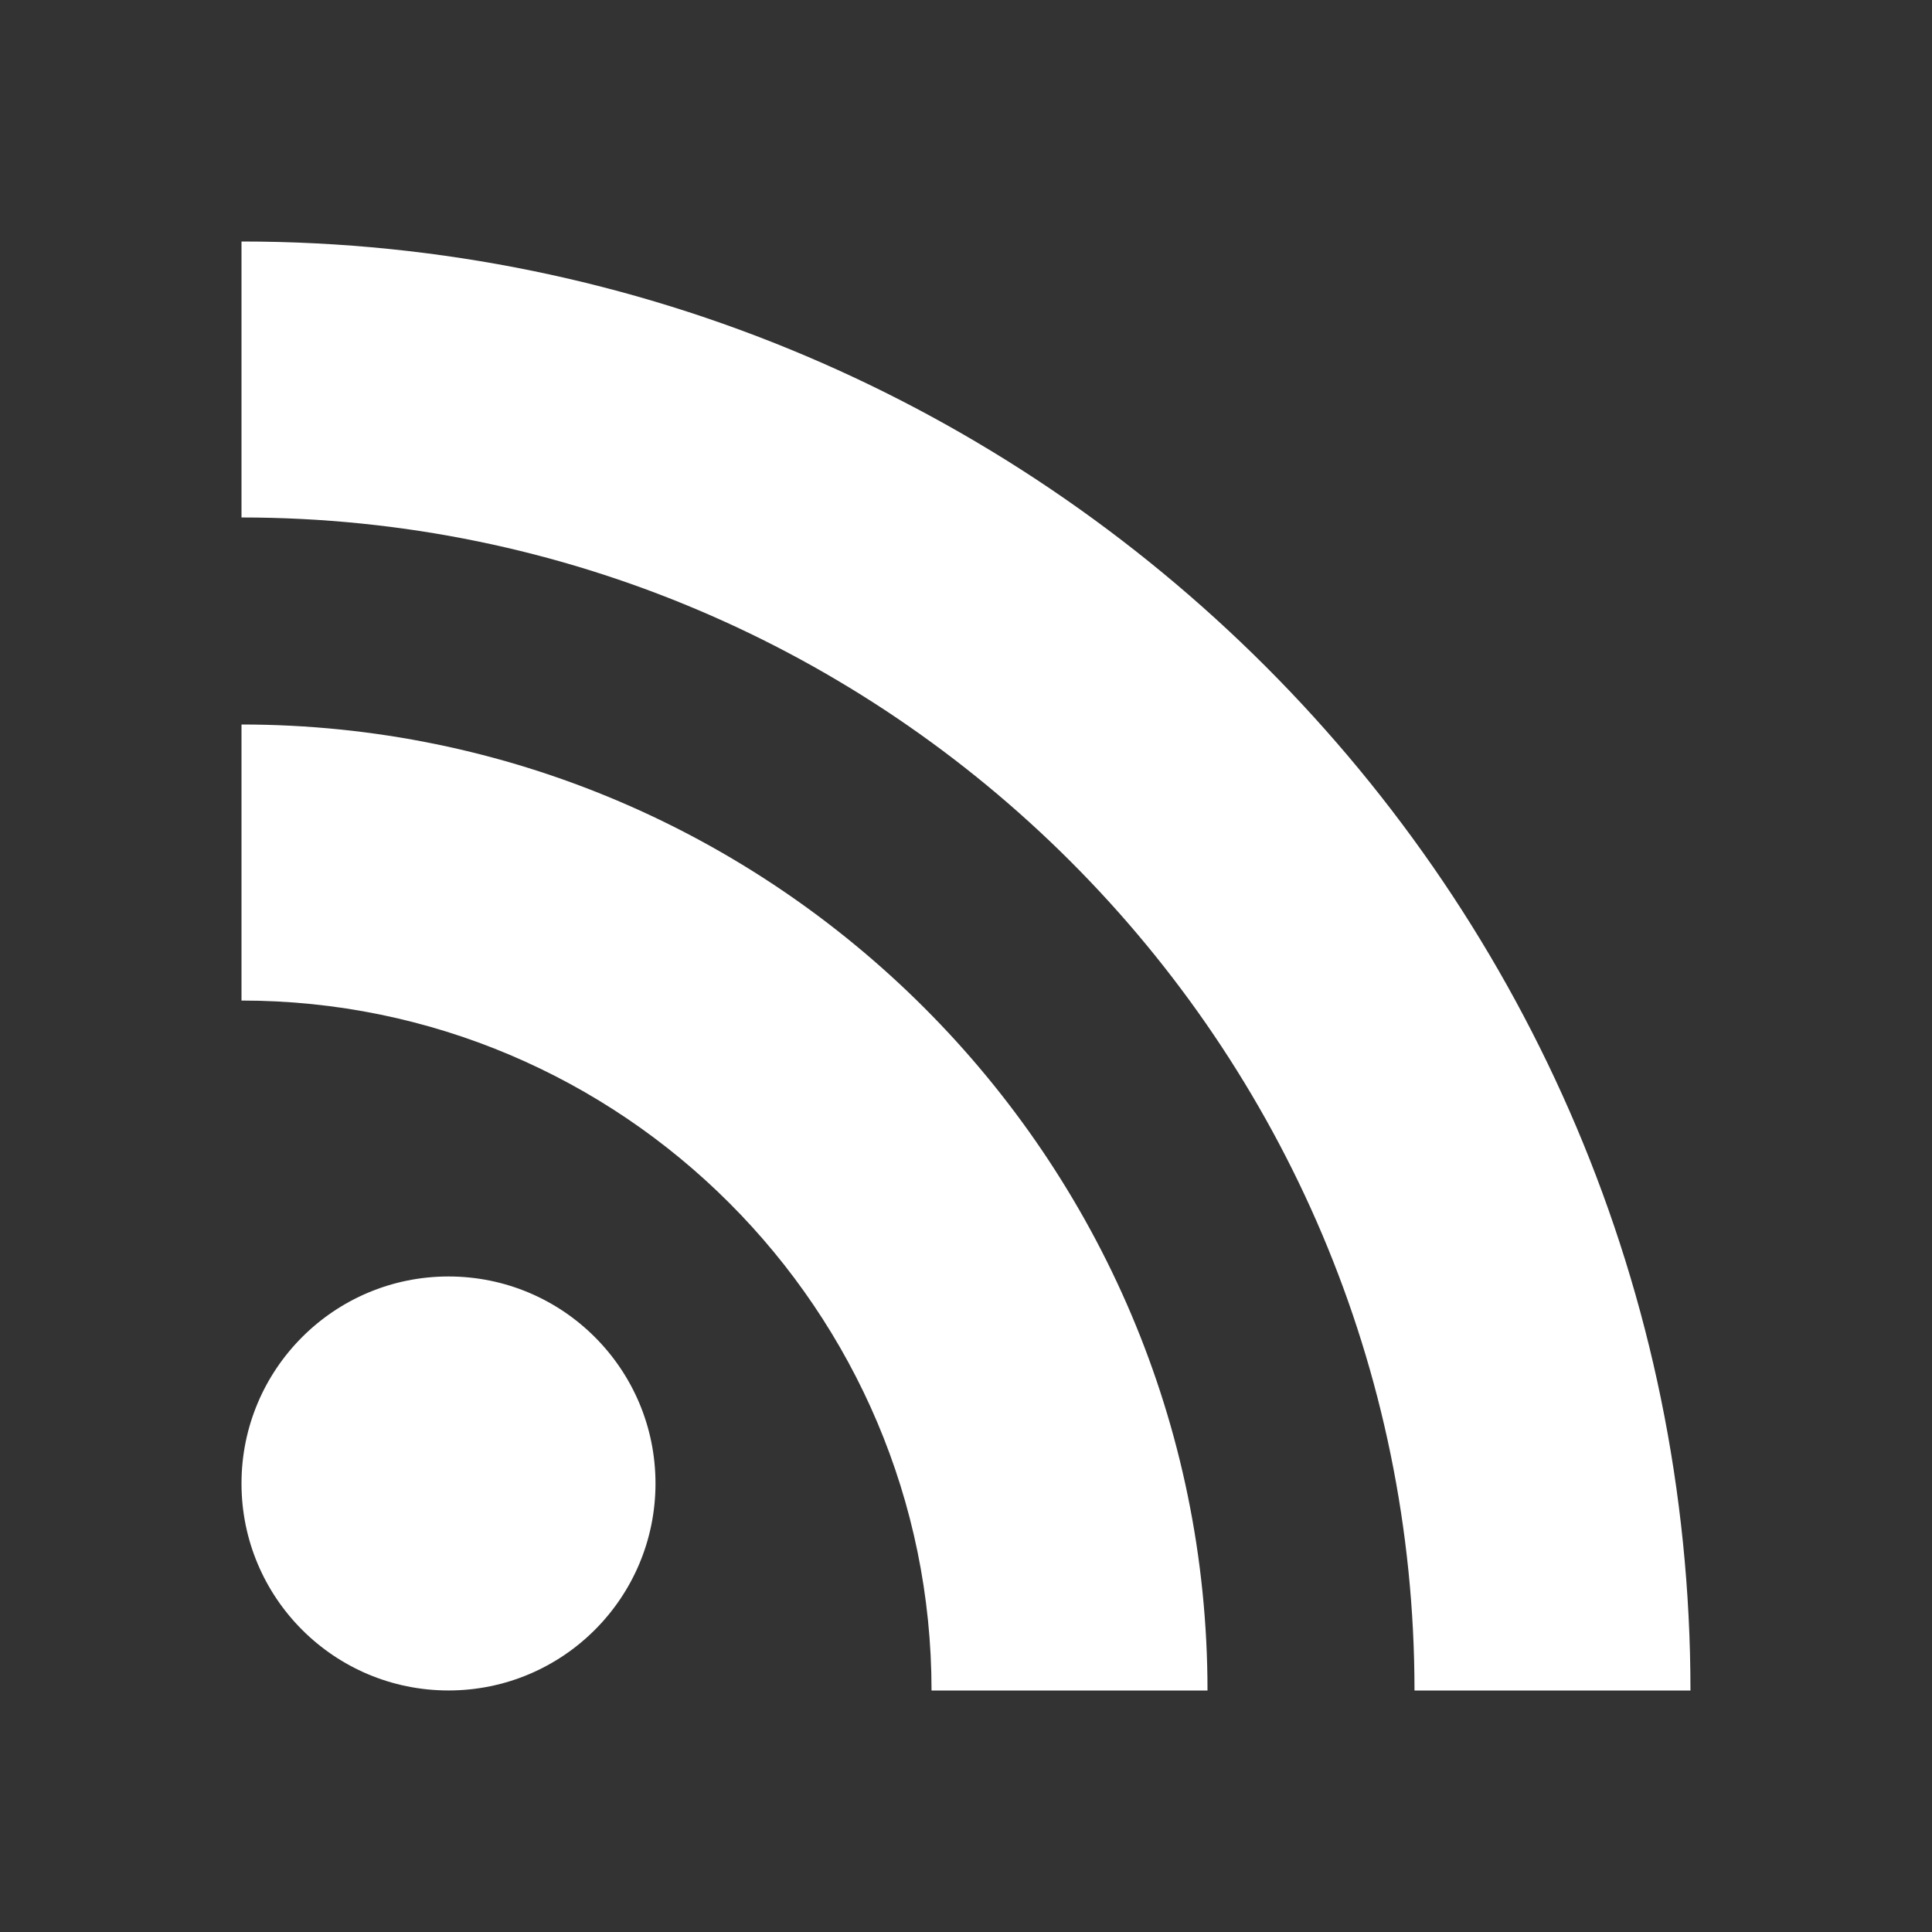
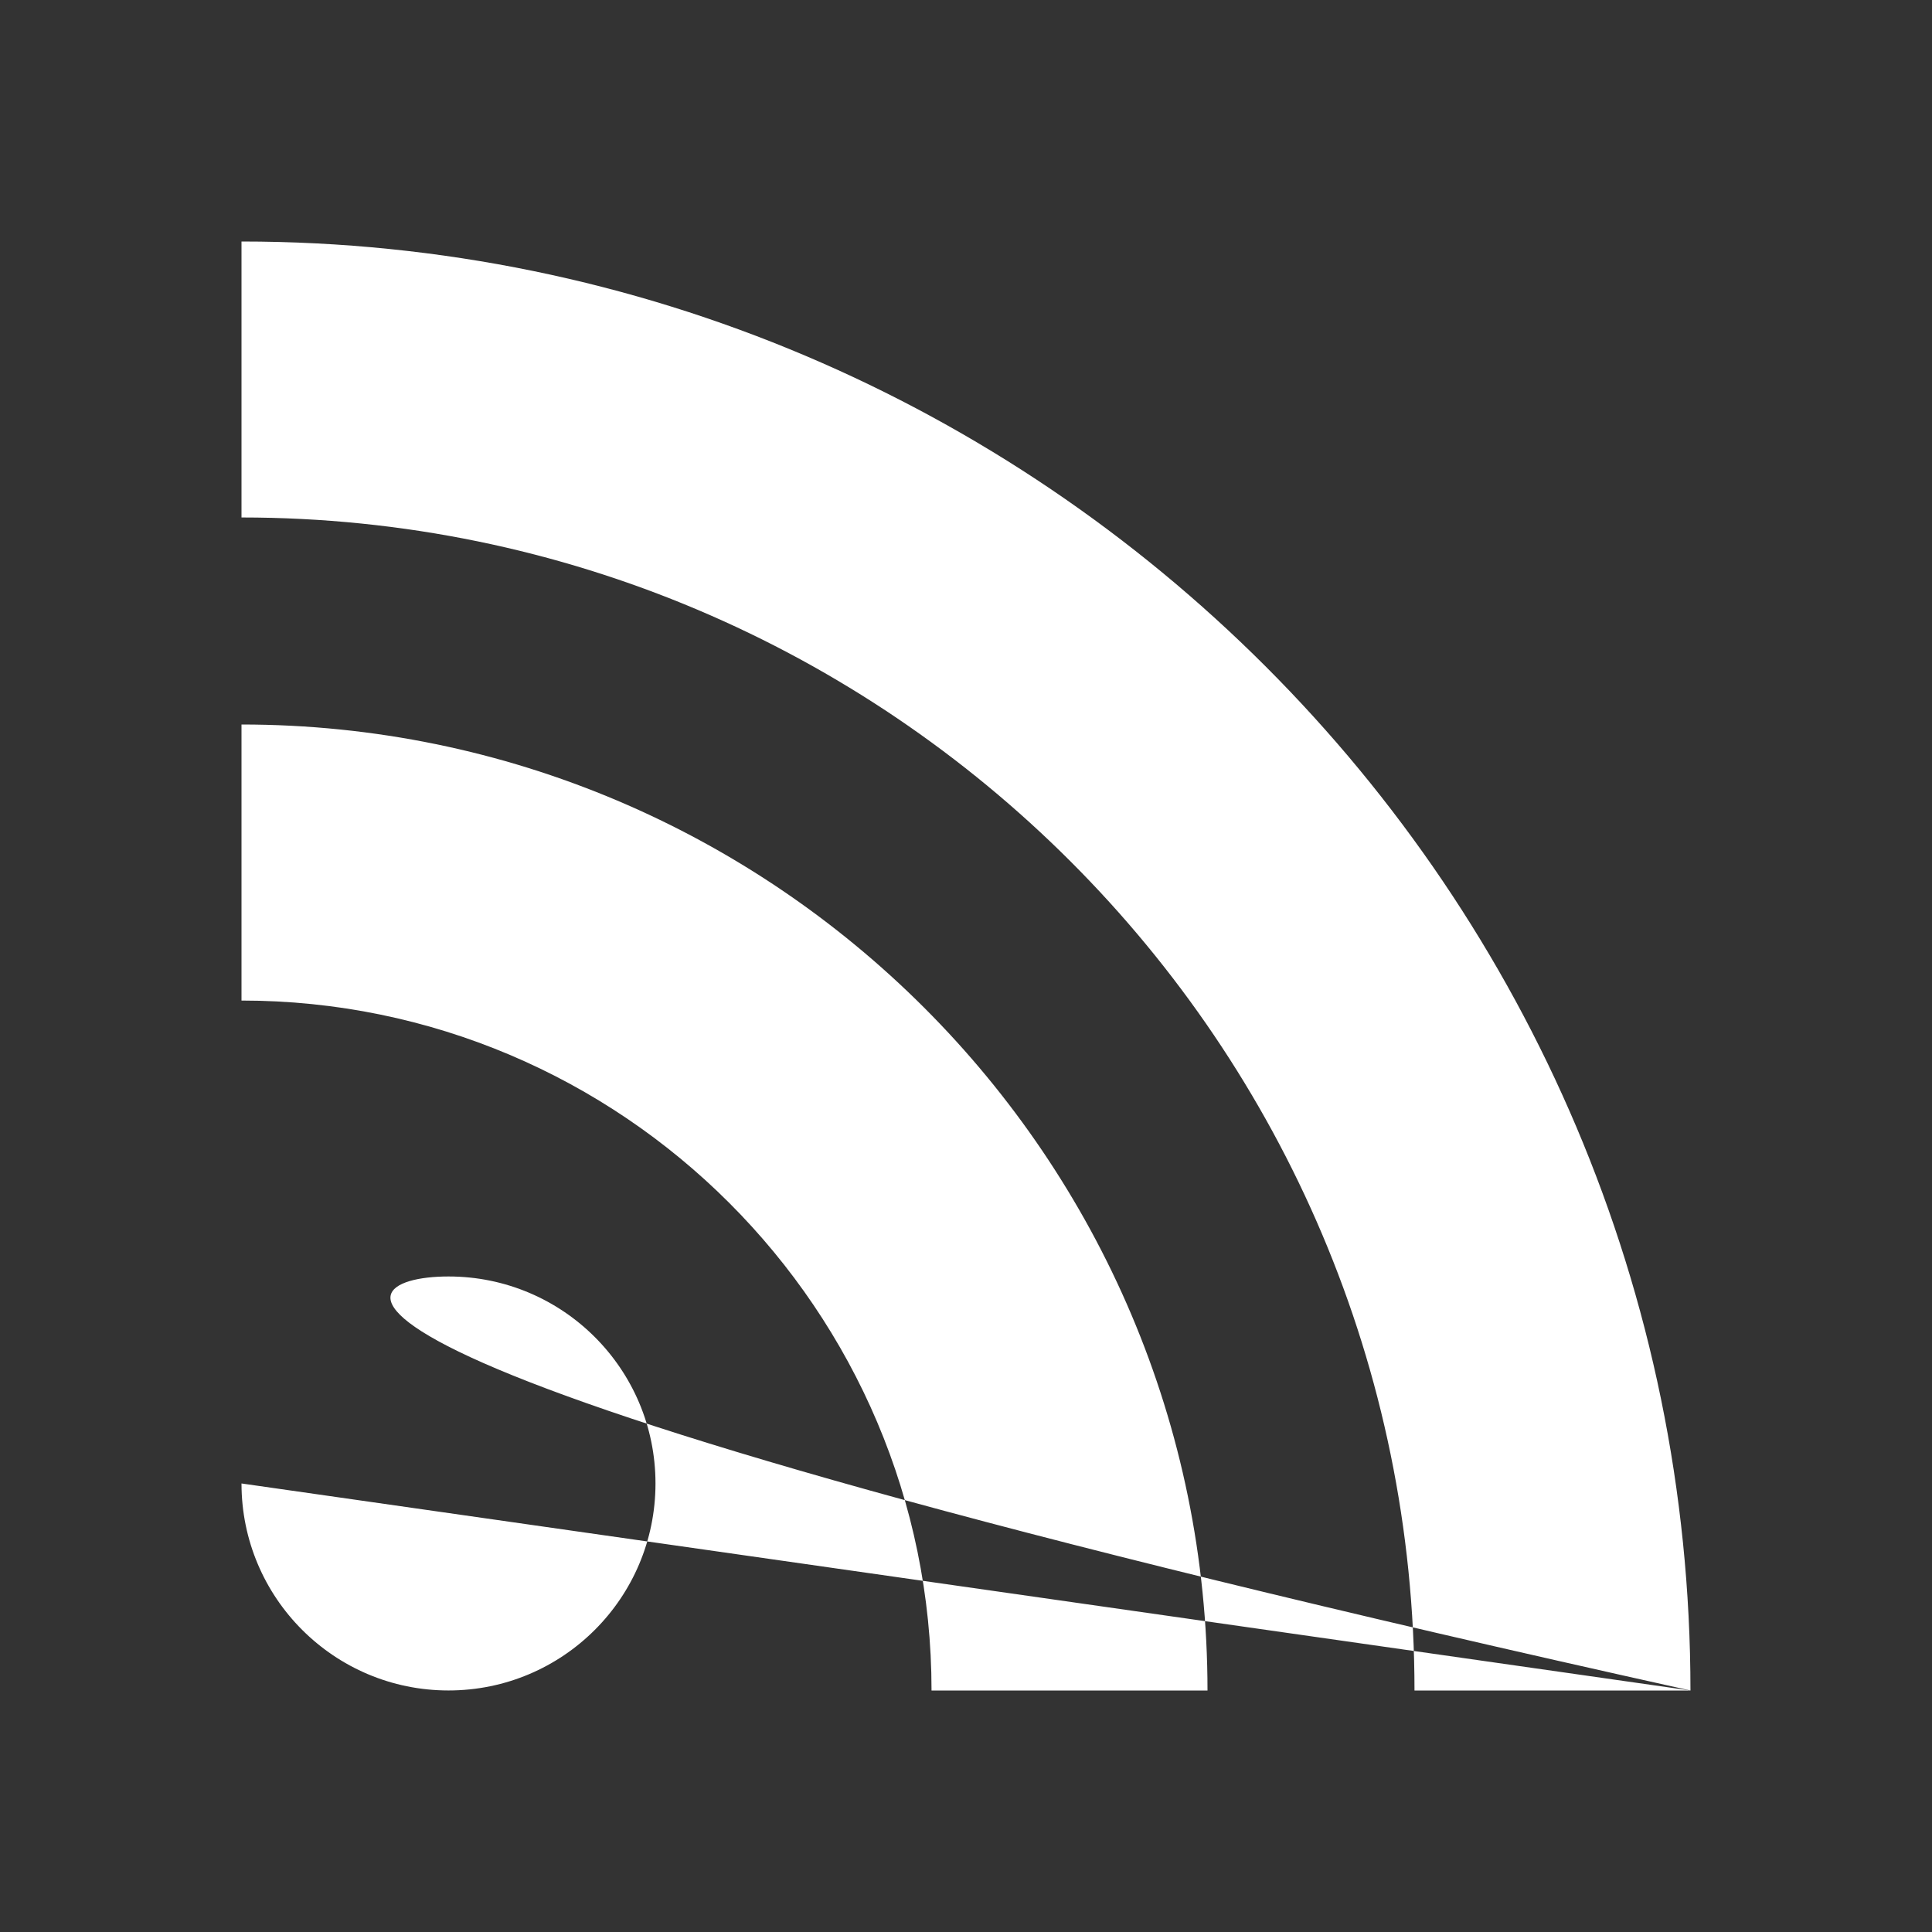
<svg xmlns="http://www.w3.org/2000/svg" width="50" height="50" viewBox="0 0 50 50" fill="none">
  <rect x="0" y="0" width="50" height="50" fill="#333333" stroke="none" />
-   <path fill-rule="evenodd" clip-rule="evenodd" d="M43.749 43.75H36.607C36.607 27.01 22.989 13.392 6.25 13.392V6.25C26.927 6.25 43.749 23.073 43.749 43.75ZM6.25 38.392C6.25 35.434 8.649 33.035 11.607 33.035C14.566 33.035 16.964 35.434 16.964 38.392C16.964 41.351 14.566 43.749 11.607 43.749C8.649 43.749 6.25 41.351 6.25 38.392ZM24.108 43.75H31.25C31.25 29.965 20.035 18.75 6.25 18.75V25.894C16.096 25.894 24.108 33.904 24.108 43.75Z" fill="white" />
+   <path fill-rule="evenodd" clip-rule="evenodd" d="M43.749 43.75H36.607C36.607 27.01 22.989 13.392 6.25 13.392V6.25C26.927 6.25 43.749 23.073 43.749 43.75ZC6.25 35.434 8.649 33.035 11.607 33.035C14.566 33.035 16.964 35.434 16.964 38.392C16.964 41.351 14.566 43.749 11.607 43.749C8.649 43.749 6.25 41.351 6.25 38.392ZM24.108 43.75H31.25C31.25 29.965 20.035 18.75 6.25 18.75V25.894C16.096 25.894 24.108 33.904 24.108 43.75Z" fill="white" />
</svg>